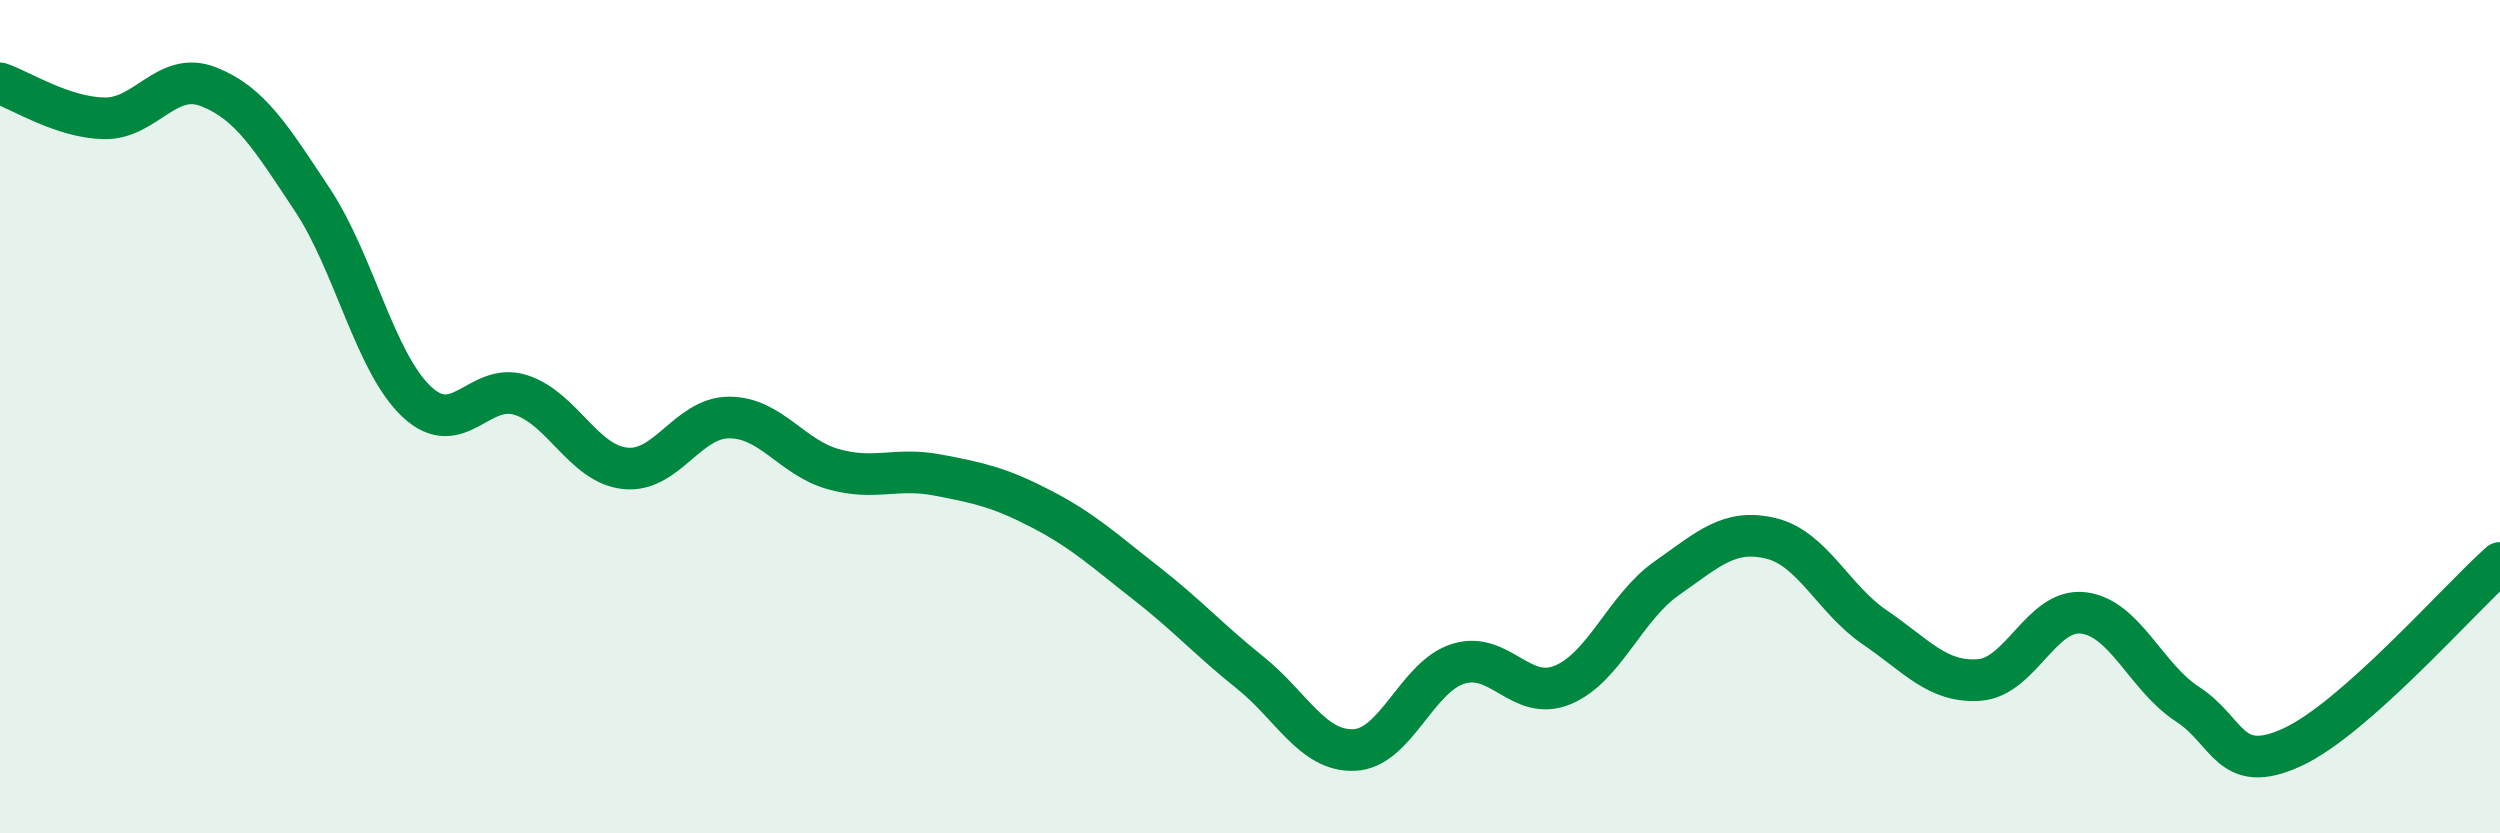
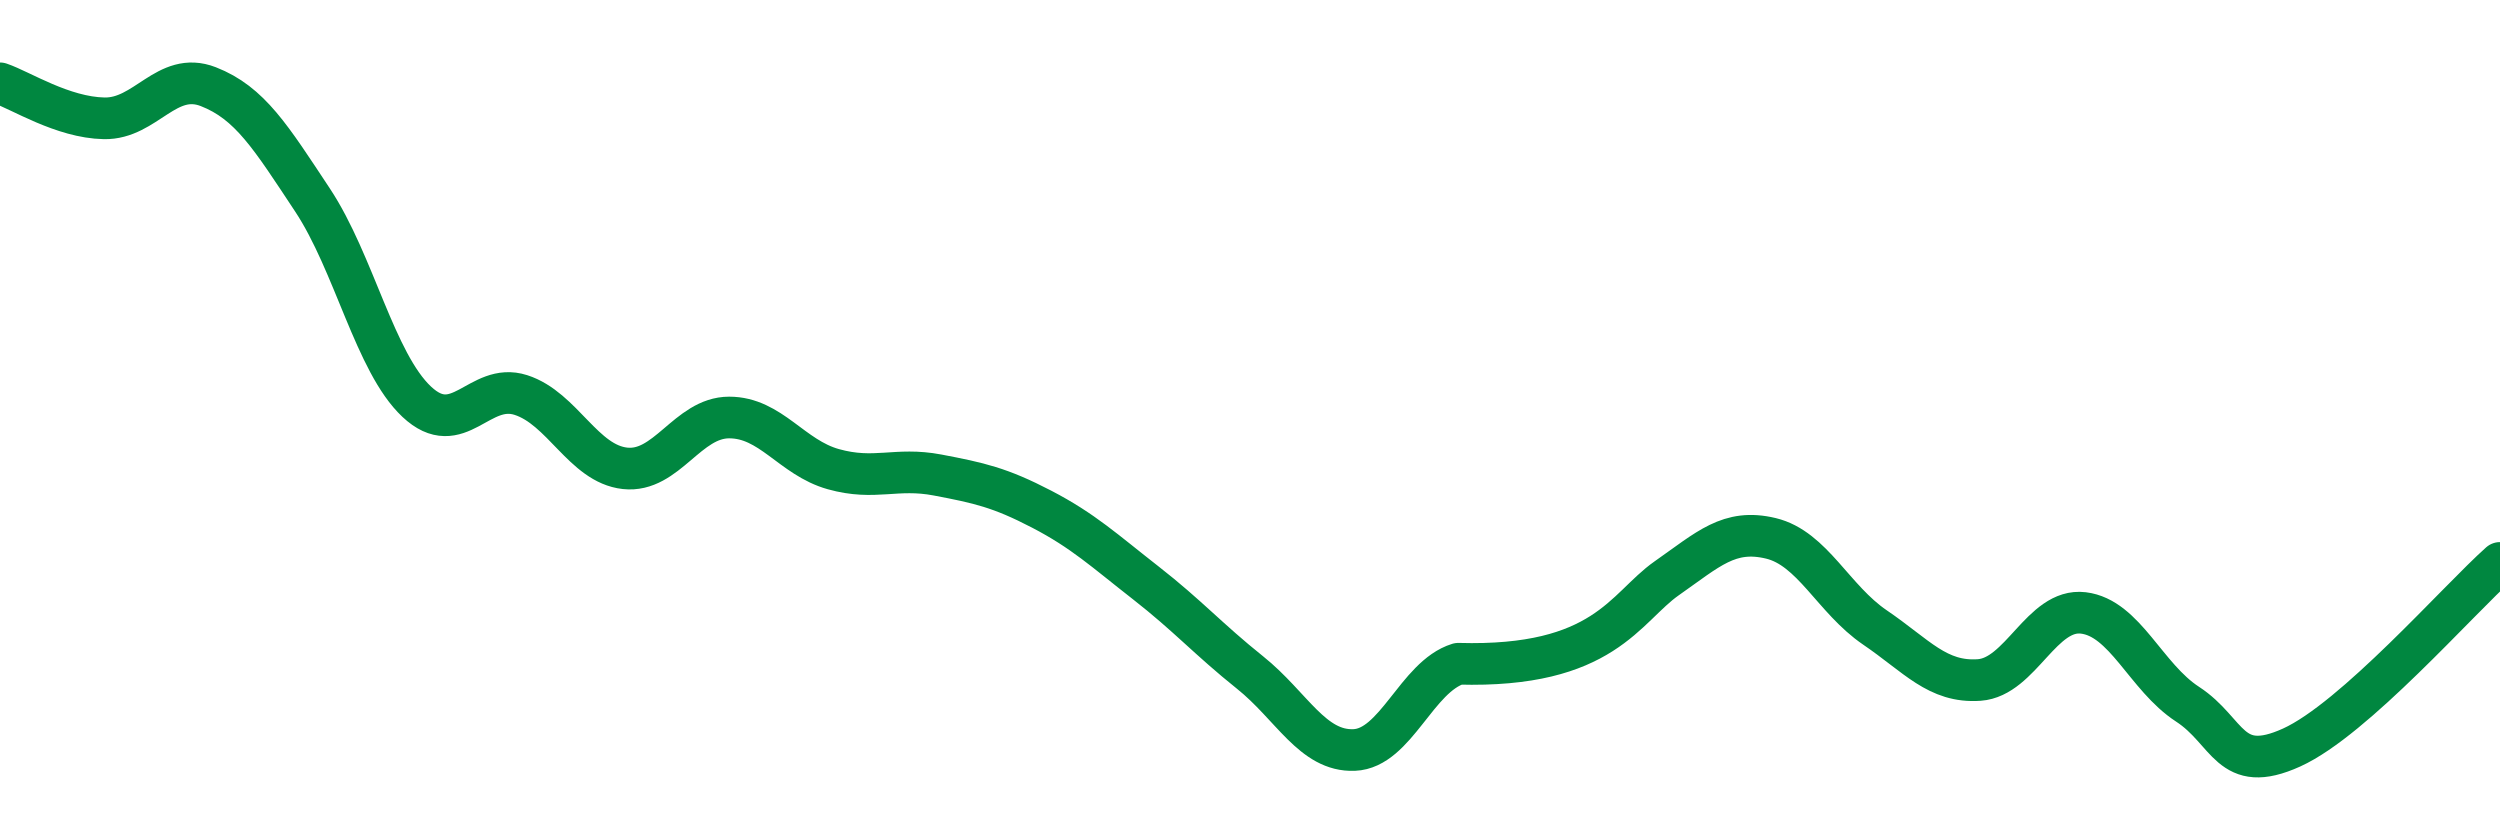
<svg xmlns="http://www.w3.org/2000/svg" width="60" height="20" viewBox="0 0 60 20">
-   <path d="M 0,2 C 0.5,2.17 1.5,2.82 2.5,2.84 C 3.5,2.86 4,1.69 5,2.08 C 6,2.47 6.5,3.29 7.5,4.8 C 8.5,6.31 9,8.7 10,9.64 C 11,10.58 11.5,9.16 12.5,9.48 C 13.5,9.8 14,11.13 15,11.24 C 16,11.35 16.5,10.02 17.5,10.02 C 18.5,10.02 19,10.98 20,11.26 C 21,11.54 21.5,11.21 22.5,11.4 C 23.5,11.59 24,11.7 25,12.22 C 26,12.74 26.5,13.21 27.5,13.99 C 28.5,14.77 29,15.34 30,16.14 C 31,16.94 31.5,18.04 32.5,18 C 33.5,17.96 34,16.24 35,15.93 C 36,15.62 36.5,16.85 37.5,16.44 C 38.5,16.03 39,14.58 40,13.88 C 41,13.18 41.5,12.68 42.5,12.92 C 43.5,13.16 44,14.38 45,15.06 C 46,15.74 46.5,16.39 47.5,16.32 C 48.5,16.25 49,14.59 50,14.71 C 51,14.83 51.5,16.25 52.5,16.9 C 53.5,17.55 53.5,18.62 55,17.94 C 56.5,17.26 59,14.4 60,13.51L60 20L0 20Z" fill="#008740" opacity="0.1" stroke-linecap="round" stroke-linejoin="round" />
-   <path d="M 0,2 C 0.5,2.17 1.5,2.82 2.5,2.84 C 3.5,2.86 4,1.69 5,2.08 C 6,2.47 6.5,3.29 7.5,4.8 C 8.5,6.31 9,8.7 10,9.64 C 11,10.58 11.5,9.16 12.5,9.48 C 13.5,9.8 14,11.13 15,11.24 C 16,11.35 16.5,10.02 17.5,10.02 C 18.5,10.02 19,10.98 20,11.26 C 21,11.54 21.5,11.21 22.5,11.4 C 23.5,11.59 24,11.7 25,12.22 C 26,12.74 26.5,13.21 27.5,13.99 C 28.5,14.77 29,15.34 30,16.14 C 31,16.94 31.5,18.04 32.5,18 C 33.5,17.96 34,16.24 35,15.93 C 36,15.62 36.5,16.85 37.5,16.44 C 38.5,16.03 39,14.58 40,13.88 C 41,13.18 41.5,12.68 42.5,12.92 C 43.5,13.16 44,14.38 45,15.06 C 46,15.74 46.5,16.39 47.5,16.32 C 48.5,16.25 49,14.59 50,14.71 C 51,14.83 51.5,16.25 52.5,16.9 C 53.5,17.55 53.5,18.62 55,17.94 C 56.5,17.26 59,14.4 60,13.51" stroke="#008740" stroke-width="1" fill="none" stroke-linecap="round" stroke-linejoin="round" />
+   <path d="M 0,2 C 0.5,2.17 1.5,2.82 2.5,2.84 C 3.5,2.86 4,1.69 5,2.08 C 6,2.47 6.5,3.29 7.5,4.8 C 8.5,6.31 9,8.7 10,9.64 C 11,10.58 11.5,9.16 12.5,9.48 C 13.5,9.8 14,11.13 15,11.24 C 16,11.35 16.5,10.02 17.5,10.02 C 18.5,10.02 19,10.98 20,11.26 C 21,11.54 21.5,11.21 22.5,11.4 C 23.5,11.59 24,11.7 25,12.22 C 26,12.74 26.5,13.21 27.5,13.99 C 28.5,14.77 29,15.34 30,16.14 C 31,16.94 31.5,18.04 32.5,18 C 33.5,17.96 34,16.24 35,15.93 C 38.5,16.03 39,14.58 40,13.88 C 41,13.18 41.5,12.68 42.5,12.92 C 43.5,13.16 44,14.38 45,15.06 C 46,15.74 46.5,16.39 47.5,16.32 C 48.5,16.25 49,14.59 50,14.71 C 51,14.83 51.5,16.25 52.5,16.9 C 53.5,17.55 53.5,18.62 55,17.94 C 56.5,17.26 59,14.4 60,13.51" stroke="#008740" stroke-width="1" fill="none" stroke-linecap="round" stroke-linejoin="round" />
</svg>